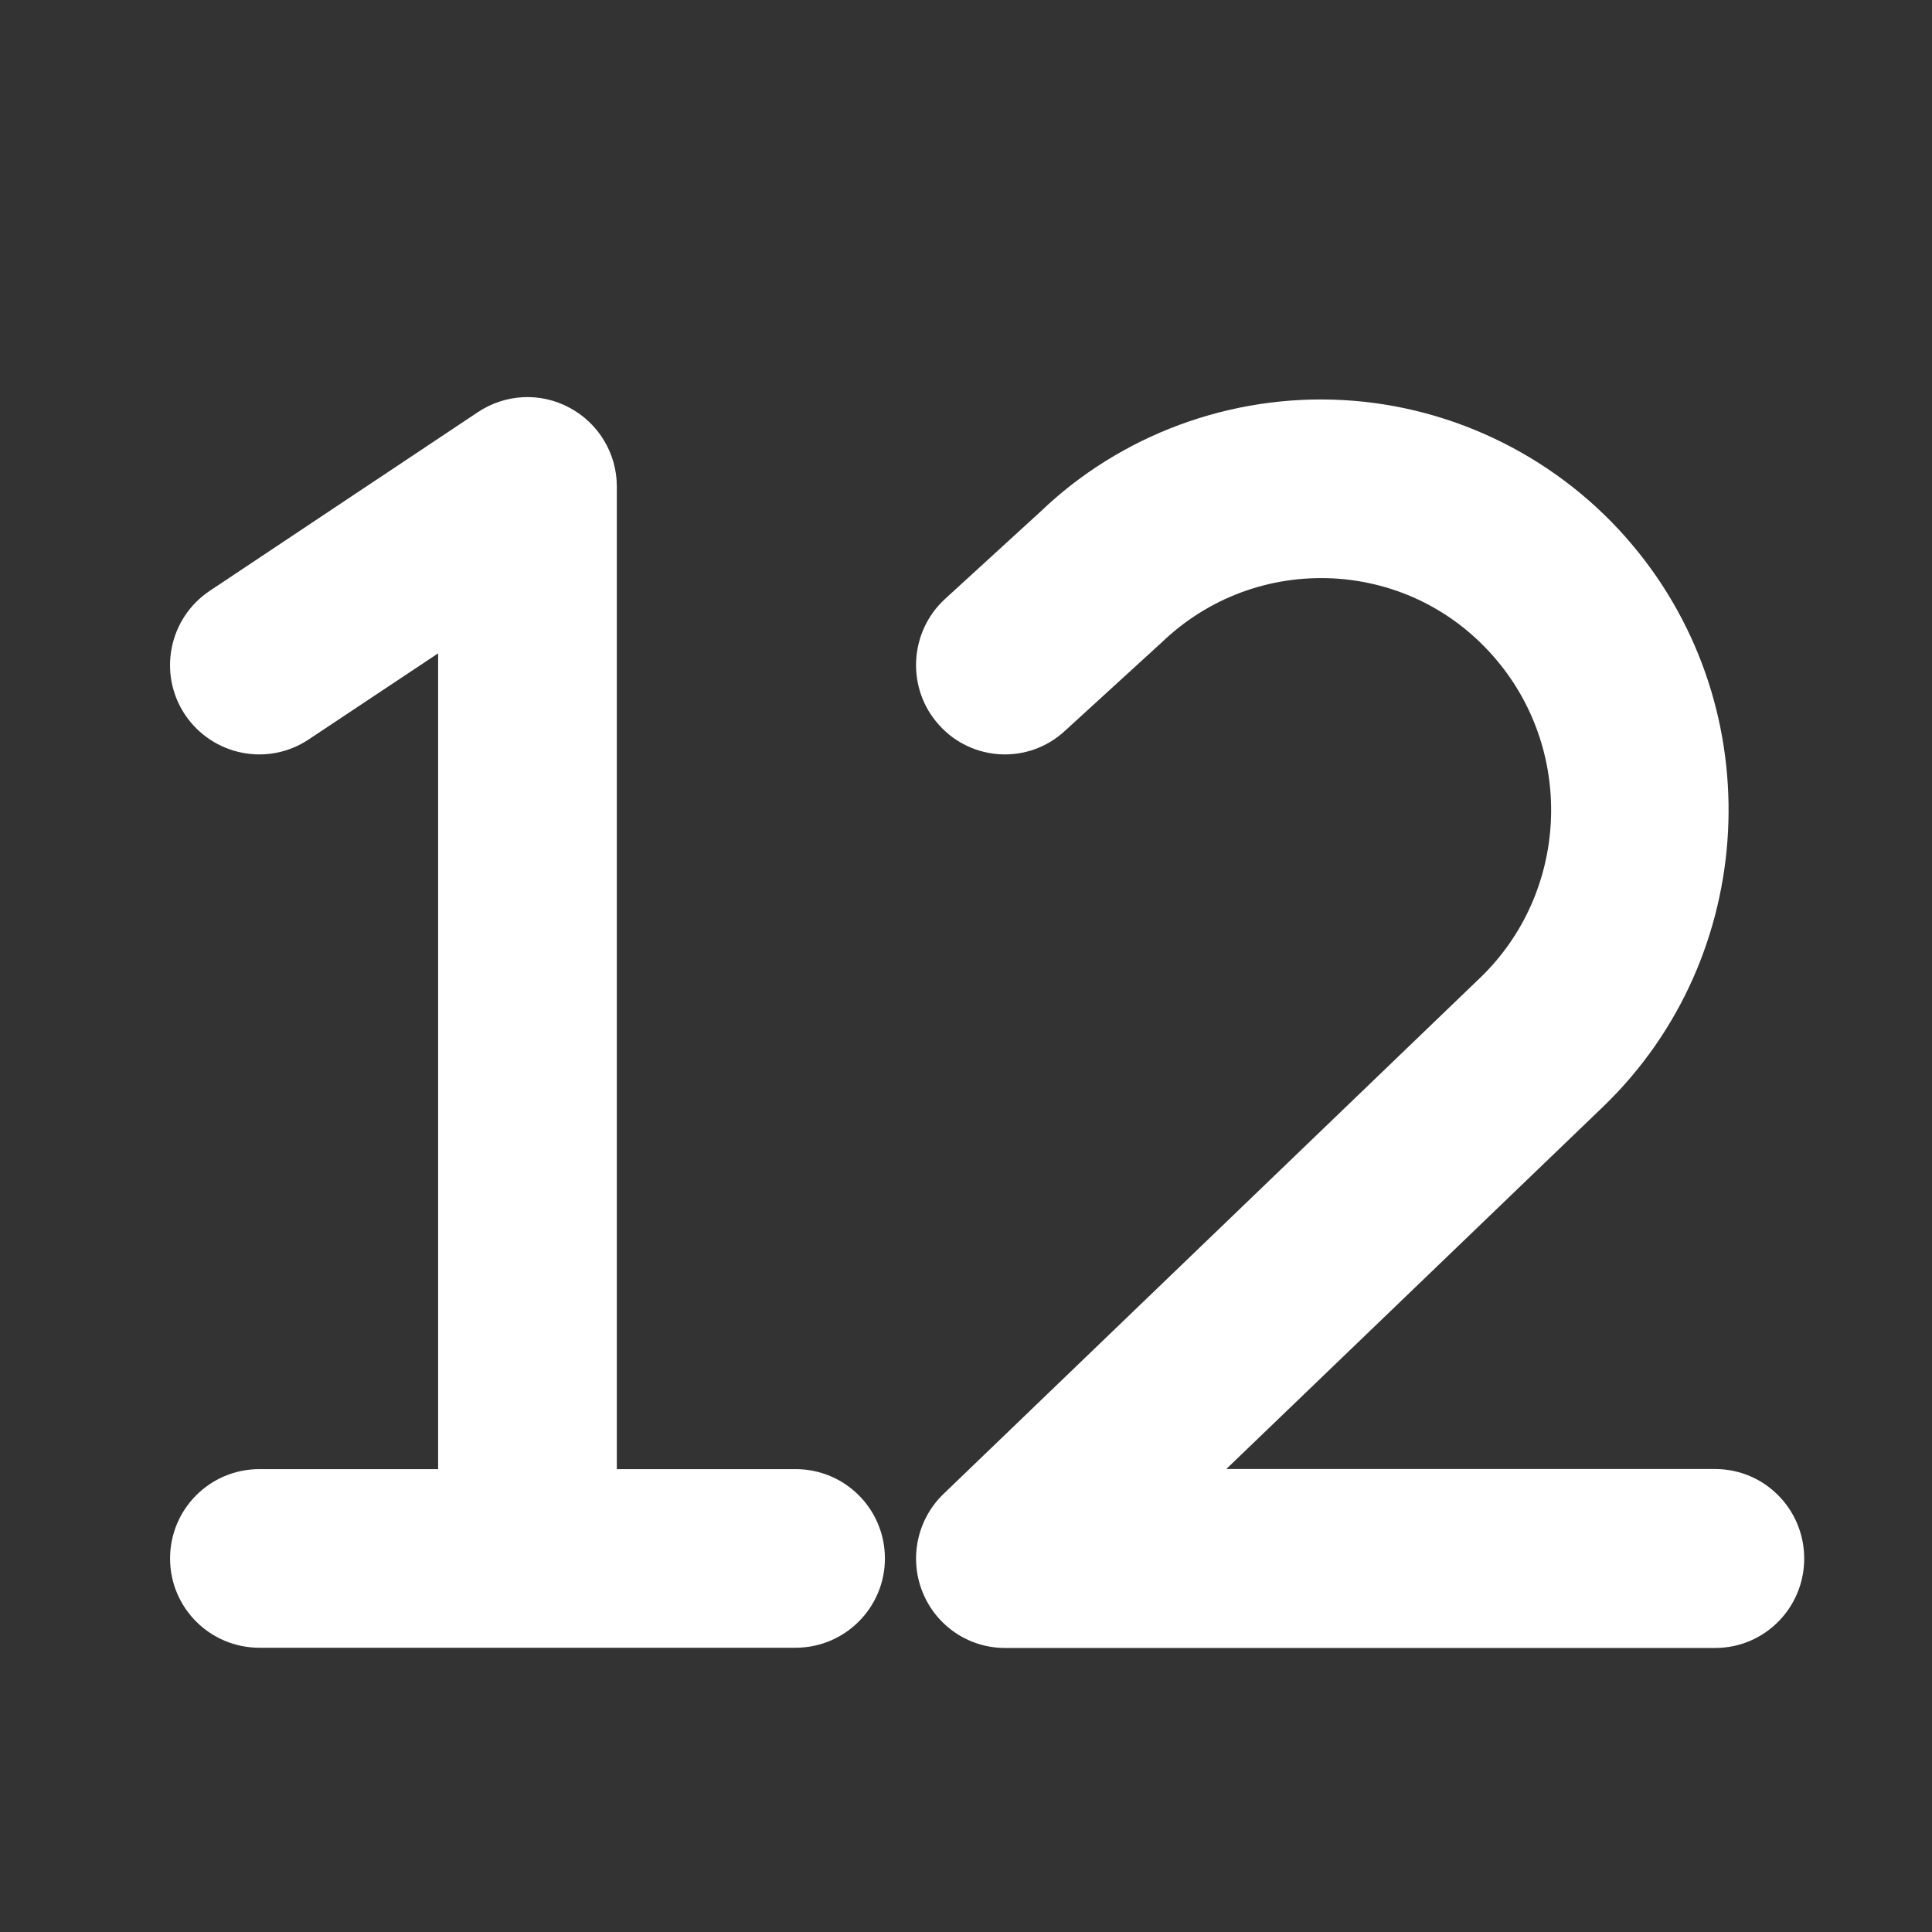
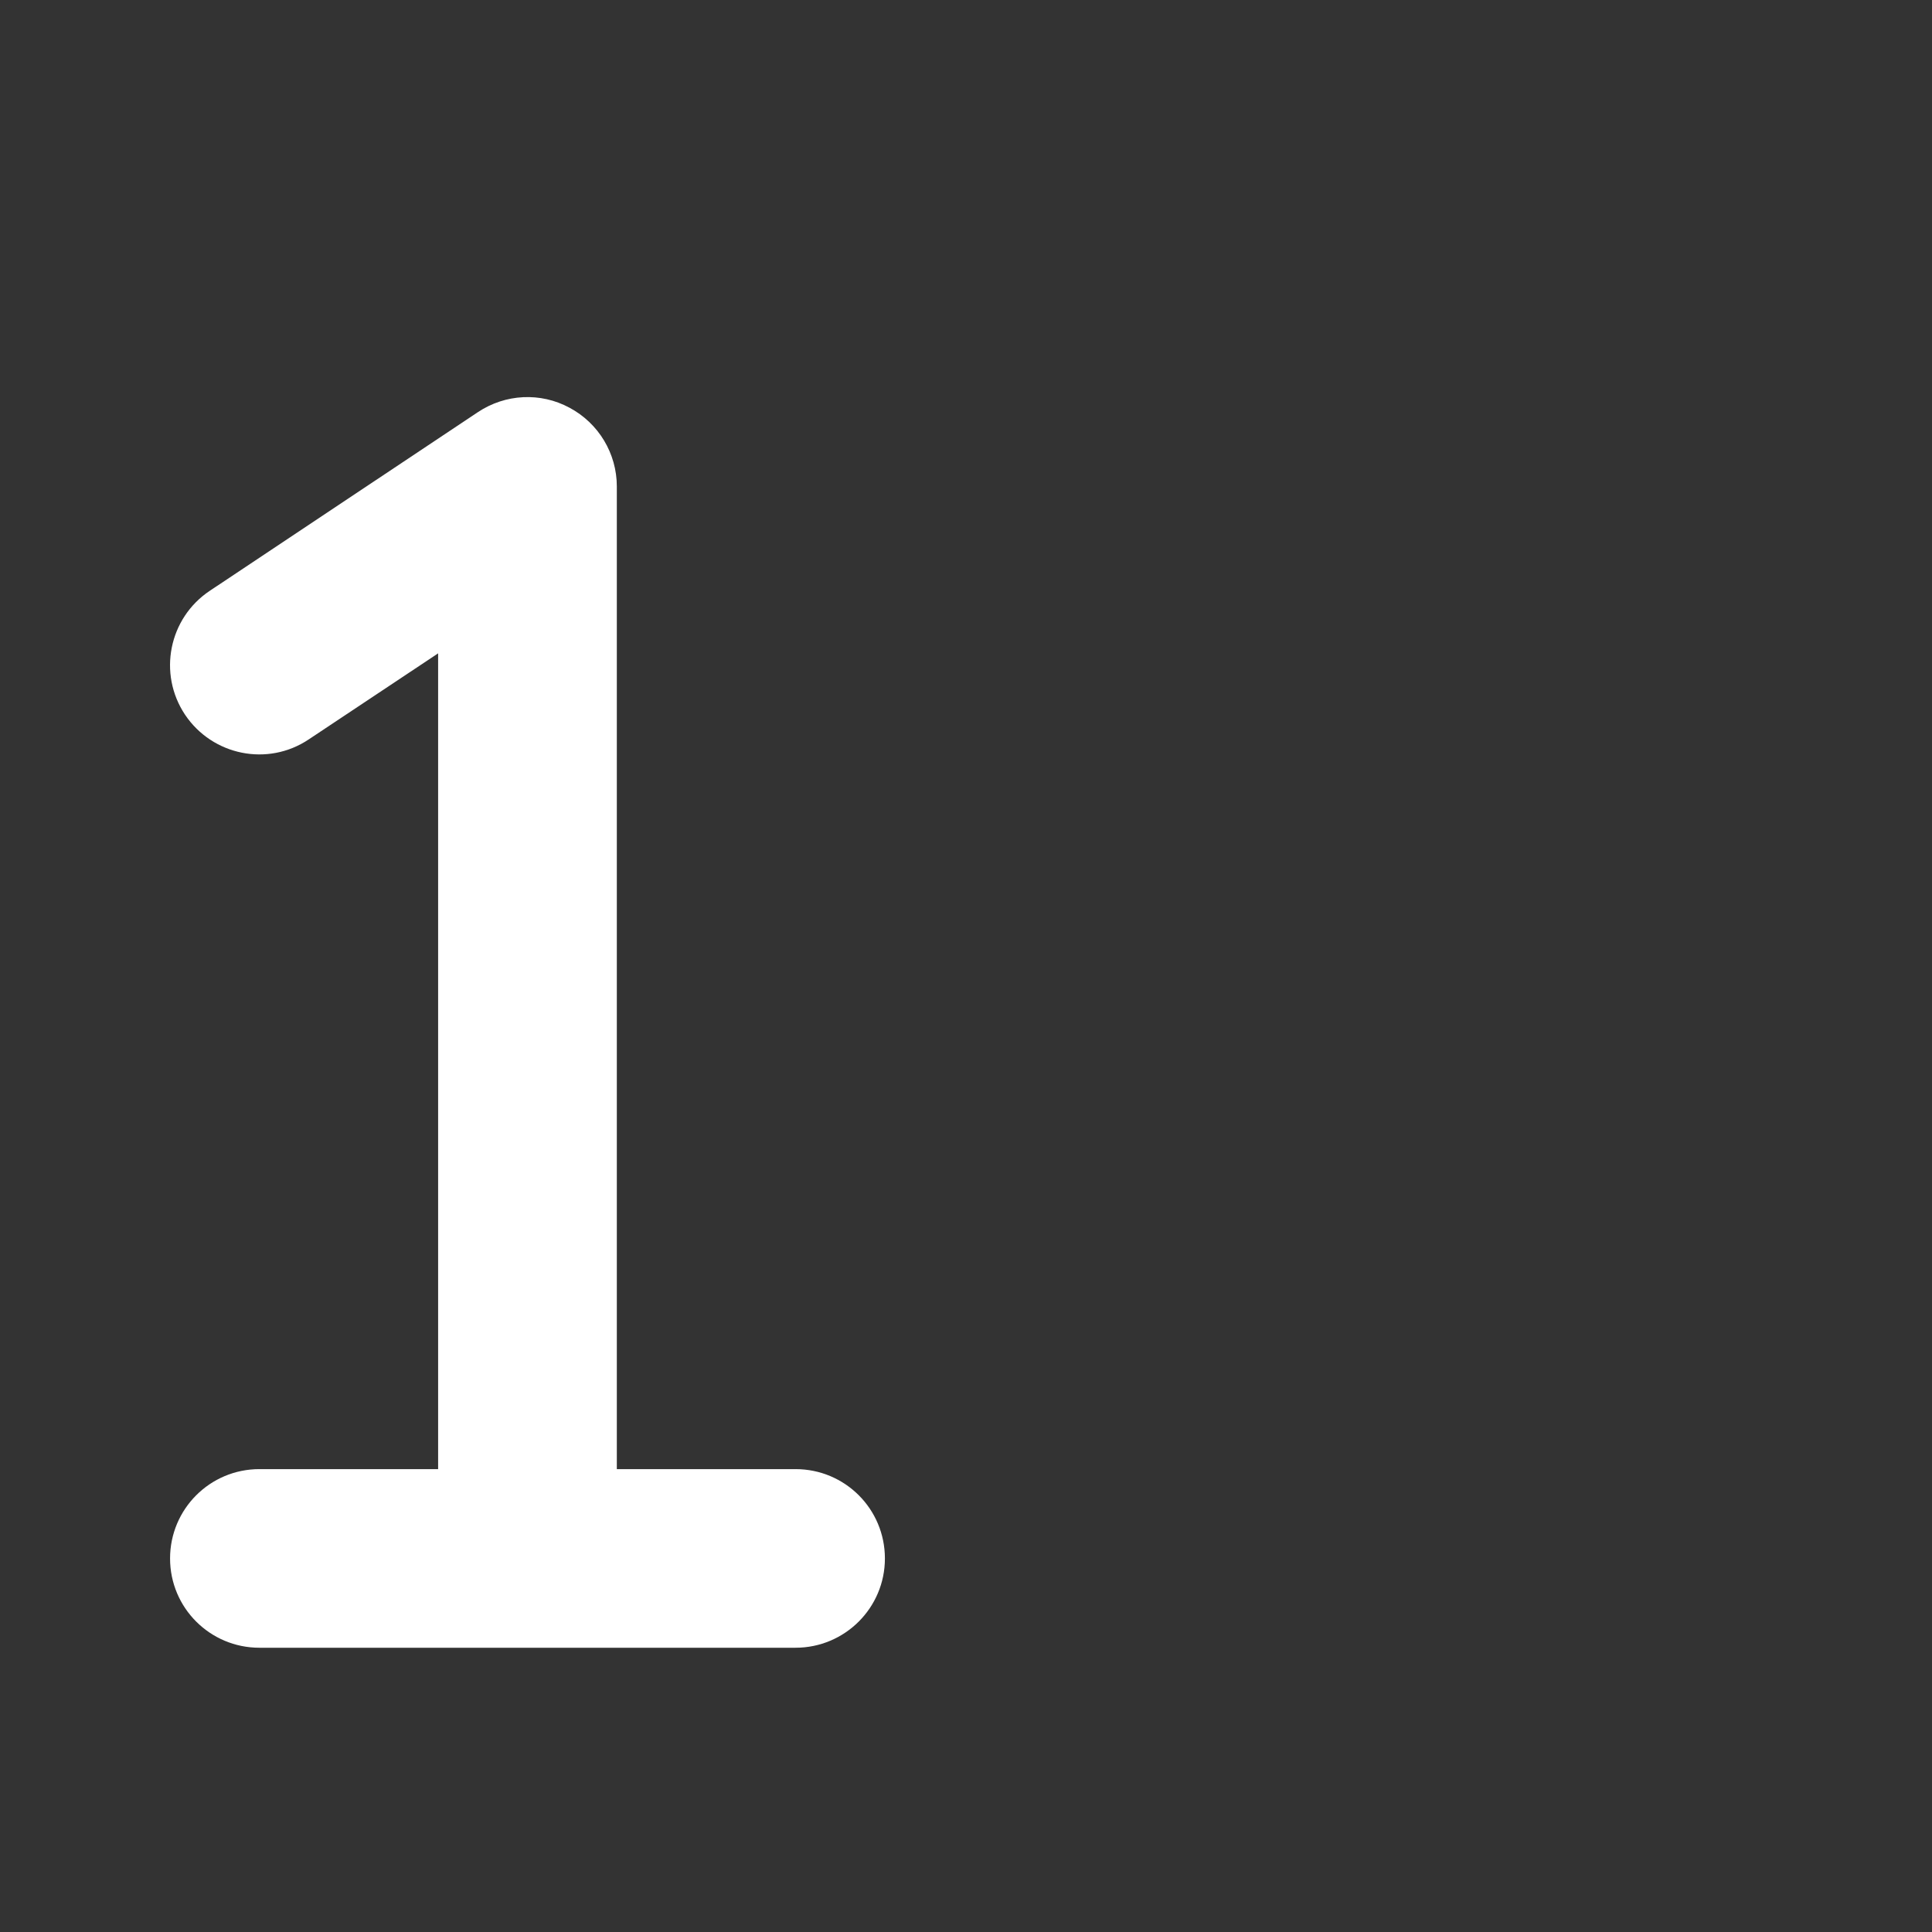
<svg xmlns="http://www.w3.org/2000/svg" width="100" zoomAndPan="magnify" viewBox="0 0 75 75" height="100" preserveAspectRatio="xMidYMid meet" version="1.0">
  <rect x="0" y="0" width="75" height="75" fill="#333333" stroke="none" />
  <defs>
    <clipPath id="id1">
      <path d="M 6.602 15 L 34.352 15 L 34.352 64 L 6.602 64 Z M 6.602 15 " clip-rule="nonzero" />
    </clipPath>
    <clipPath id="id2">
-       <path d="M 35.551 15 L 70.051 15 L 70.051 64 L 35.551 64 Z M 35.551 15 " clip-rule="nonzero" />
-     </clipPath>
+       </clipPath>
  </defs>
  <g clip-path="url(#id1)">
    <path fill="#ffffff" d="M 34.352 60.5 C 34.352 62.414 32.797 63.965 30.883 63.965 L 10.07 63.965 C 8.152 63.965 6.602 62.414 6.602 60.5 C 6.602 58.582 8.152 57.031 10.07 57.031 L 17.008 57.031 L 17.008 25.363 L 11.992 28.699 C 10.395 29.773 8.246 29.328 7.184 27.746 C 6.121 26.152 6.551 23.996 8.145 22.934 L 18.551 16 C 19.617 15.289 20.984 15.219 22.109 15.828 C 23.238 16.43 23.945 17.605 23.945 18.883 L 23.945 57.031 L 30.883 57.031 C 32.801 57.031 34.352 58.578 34.352 60.5 Z M 34.352 60.5 " fill-opacity="1" fill-rule="nonzero" />
  </g>
  <g clip-path="url(#id2)">
-     <path fill="#ffffff" d="M 70.039 60.504 C 70.039 62.418 68.496 63.973 66.59 63.973 L 39.008 63.973 C 37.598 63.973 36.332 63.109 35.809 61.793 C 35.285 60.48 35.609 58.977 36.625 57.996 L 57.484 37.934 C 60.863 34.66 61.145 29.262 58.113 25.641 C 56.508 23.723 54.25 22.59 51.758 22.453 C 49.289 22.328 46.906 23.203 45.098 24.938 L 41.328 28.383 C 39.918 29.676 37.734 29.566 36.457 28.148 C 35.176 26.738 35.281 24.535 36.691 23.246 L 40.402 19.852 C 43.492 16.891 47.77 15.289 52.137 15.531 C 56.48 15.766 60.582 17.824 63.383 21.172 C 68.75 27.57 68.254 37.137 62.258 42.938 L 47.605 57.027 L 66.59 57.027 C 68.5 57.035 70.039 58.582 70.039 60.504 Z M 70.039 60.504 " fill-opacity="1" fill-rule="nonzero" />
-   </g>
+     </g>
</svg>